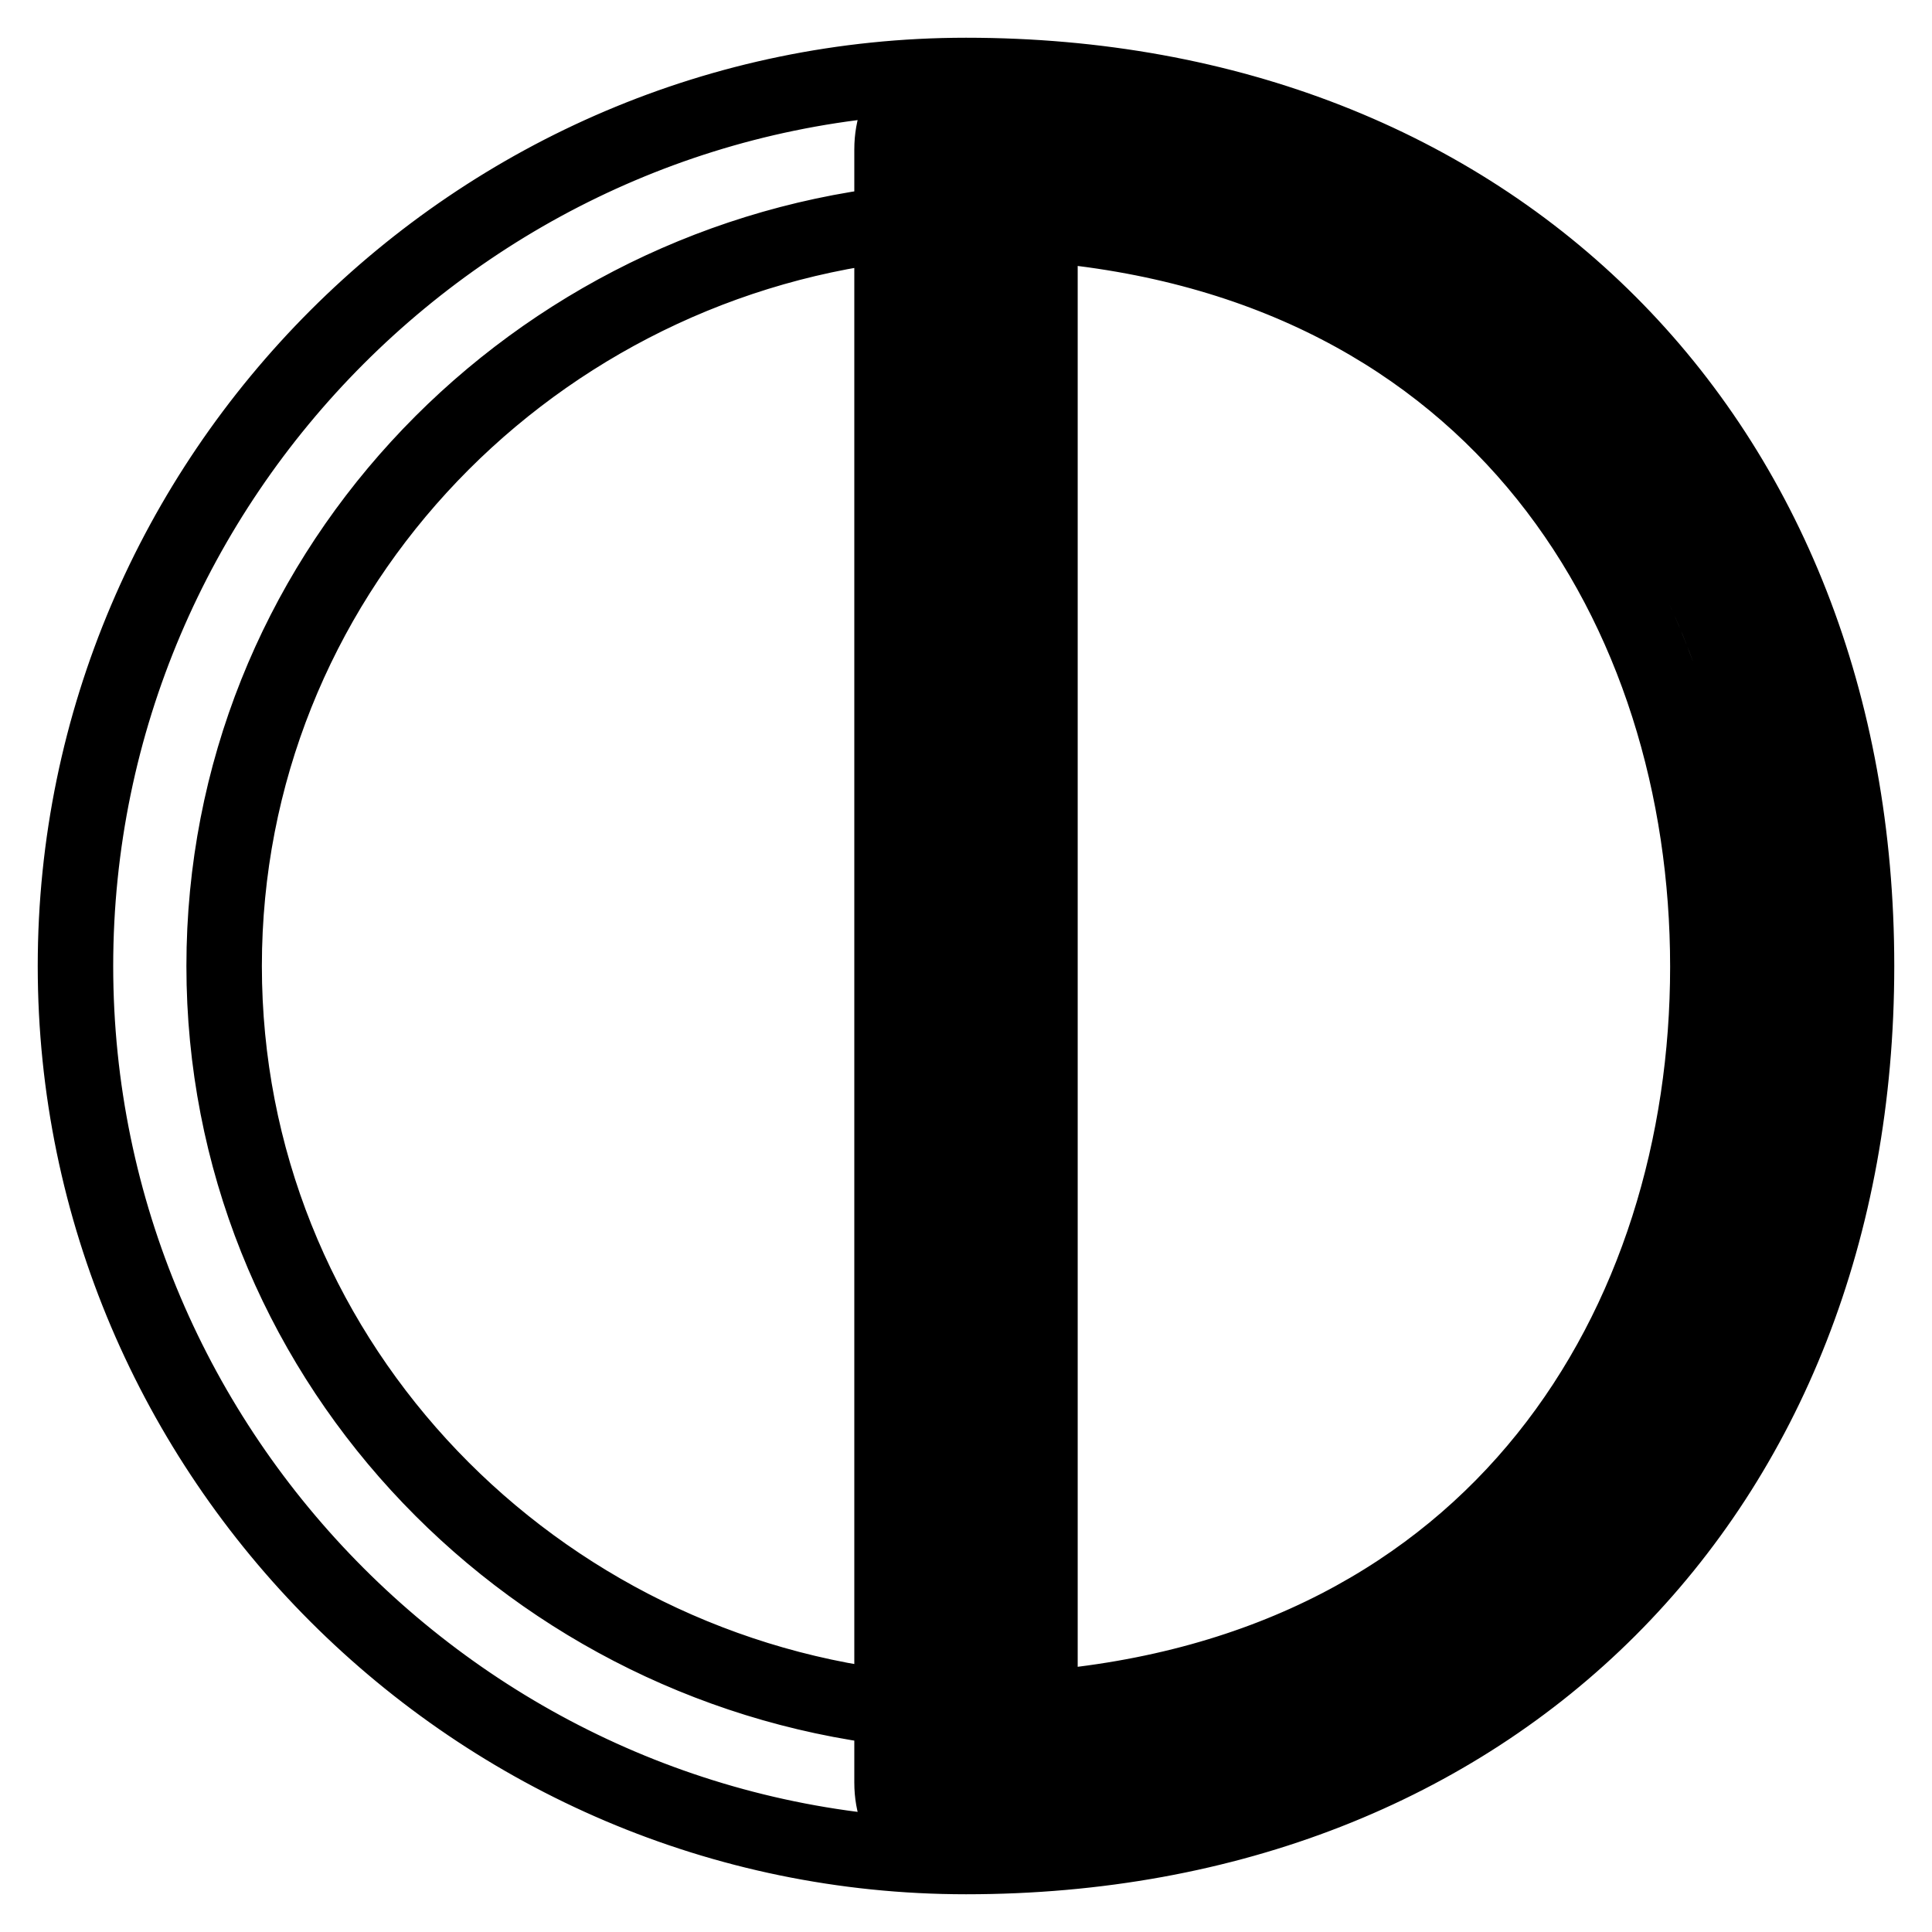
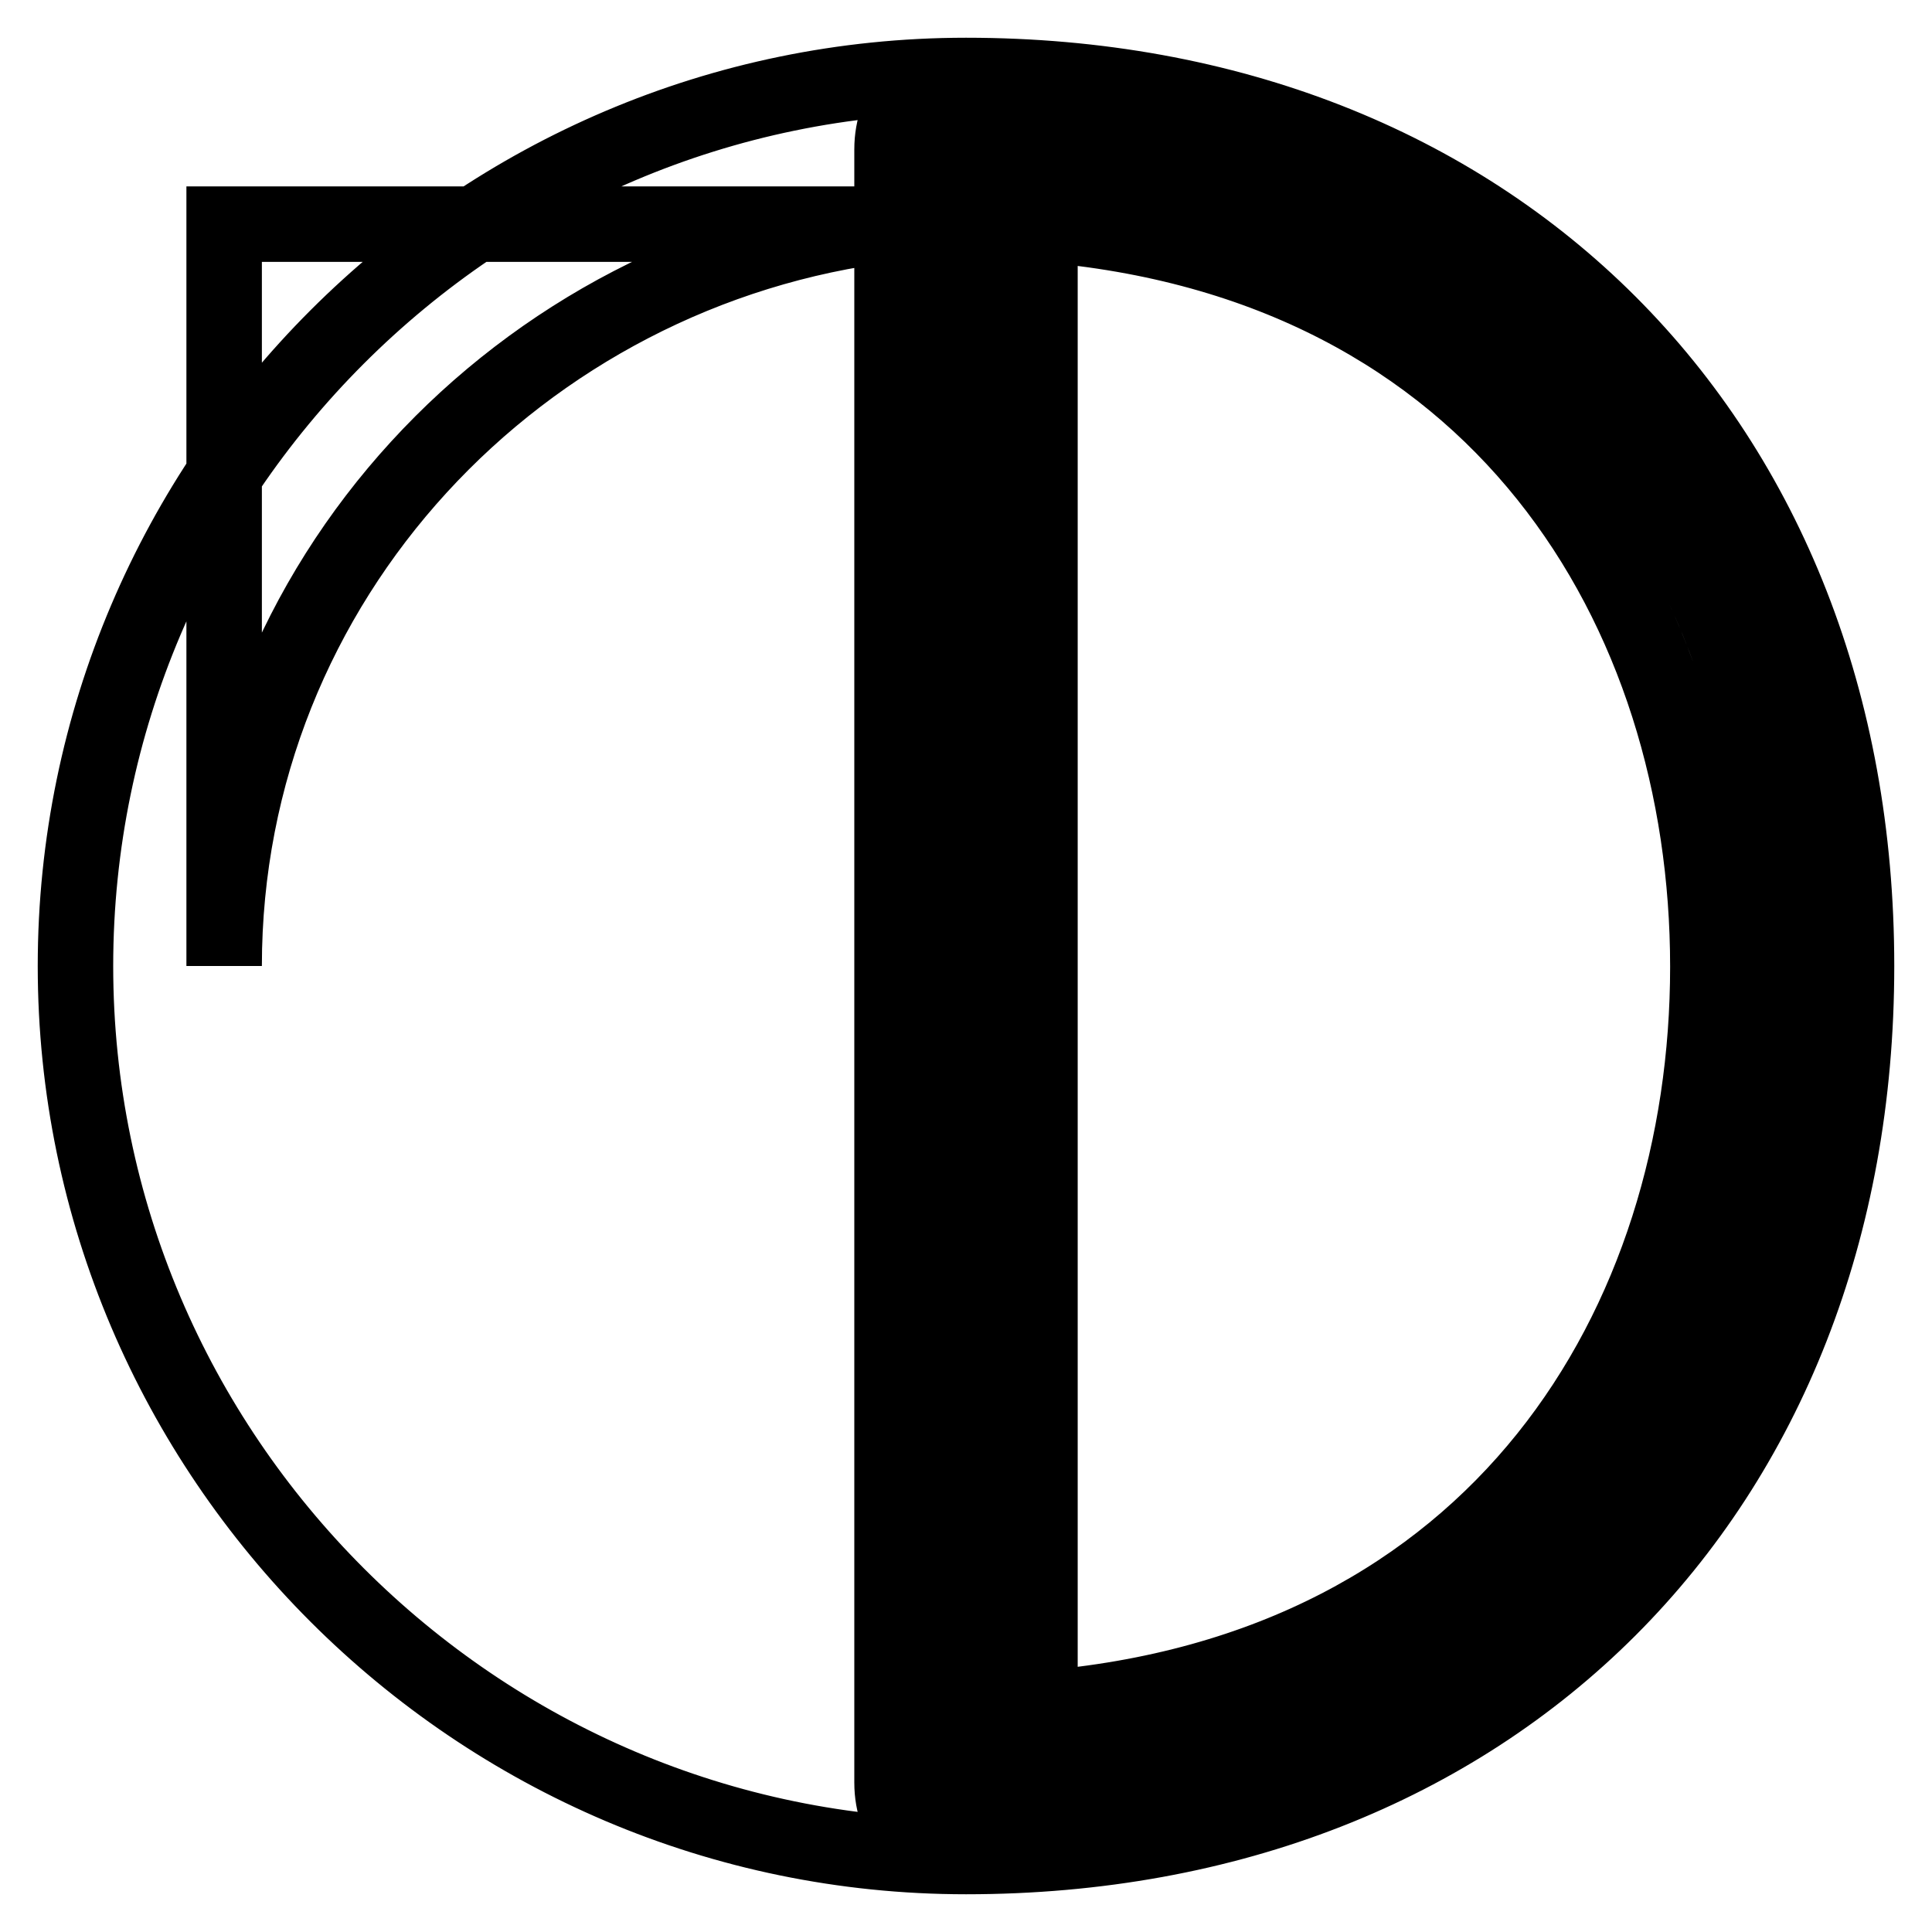
<svg xmlns="http://www.w3.org/2000/svg" version="1.1" x="0px" y="0px" viewBox="0 0 256 256" enable-background="new 0 0 256 256" xml:space="preserve">
  <g>
-     <path stroke-width="10" fill-opacity="0" stroke="#000000" d="M236.2,128c0,60-39.3,108.2-108.2,108.2V19.8C196.8,19.8,236.2,68,236.2,128z M128,246 c-5.9,0-9.8-3.9-9.8-9.8V19.8c0-5.9,3.9-9.8,9.8-9.8c69.8,0,118,48.2,118,118C246,197.8,197.8,246,128,246z M137.8,29.7v196.7 c61-4.9,88.5-51.1,88.5-98.3S198.8,34.6,137.8,29.7z M128,246c-64.9,0-118-53.1-118-118C10,63.1,63.1,10,128,10 c5.9,0,9.8,3.9,9.8,9.8v216.3C137.8,242.1,133.9,246,128,246z M118.2,29.7C69,35.6,29.7,76.9,29.7,128c0,51.1,39.3,92.4,88.5,98.3 V29.7z" />
+     <path stroke-width="10" fill-opacity="0" stroke="#000000" d="M236.2,128c0,60-39.3,108.2-108.2,108.2V19.8C196.8,19.8,236.2,68,236.2,128z M128,246 c-5.9,0-9.8-3.9-9.8-9.8V19.8c0-5.9,3.9-9.8,9.8-9.8c69.8,0,118,48.2,118,118C246,197.8,197.8,246,128,246z M137.8,29.7v196.7 c61-4.9,88.5-51.1,88.5-98.3S198.8,34.6,137.8,29.7z M128,246c-64.9,0-118-53.1-118-118C10,63.1,63.1,10,128,10 c5.9,0,9.8,3.9,9.8,9.8v216.3C137.8,242.1,133.9,246,128,246z M118.2,29.7C69,35.6,29.7,76.9,29.7,128V29.7z" />
  </g>
</svg>